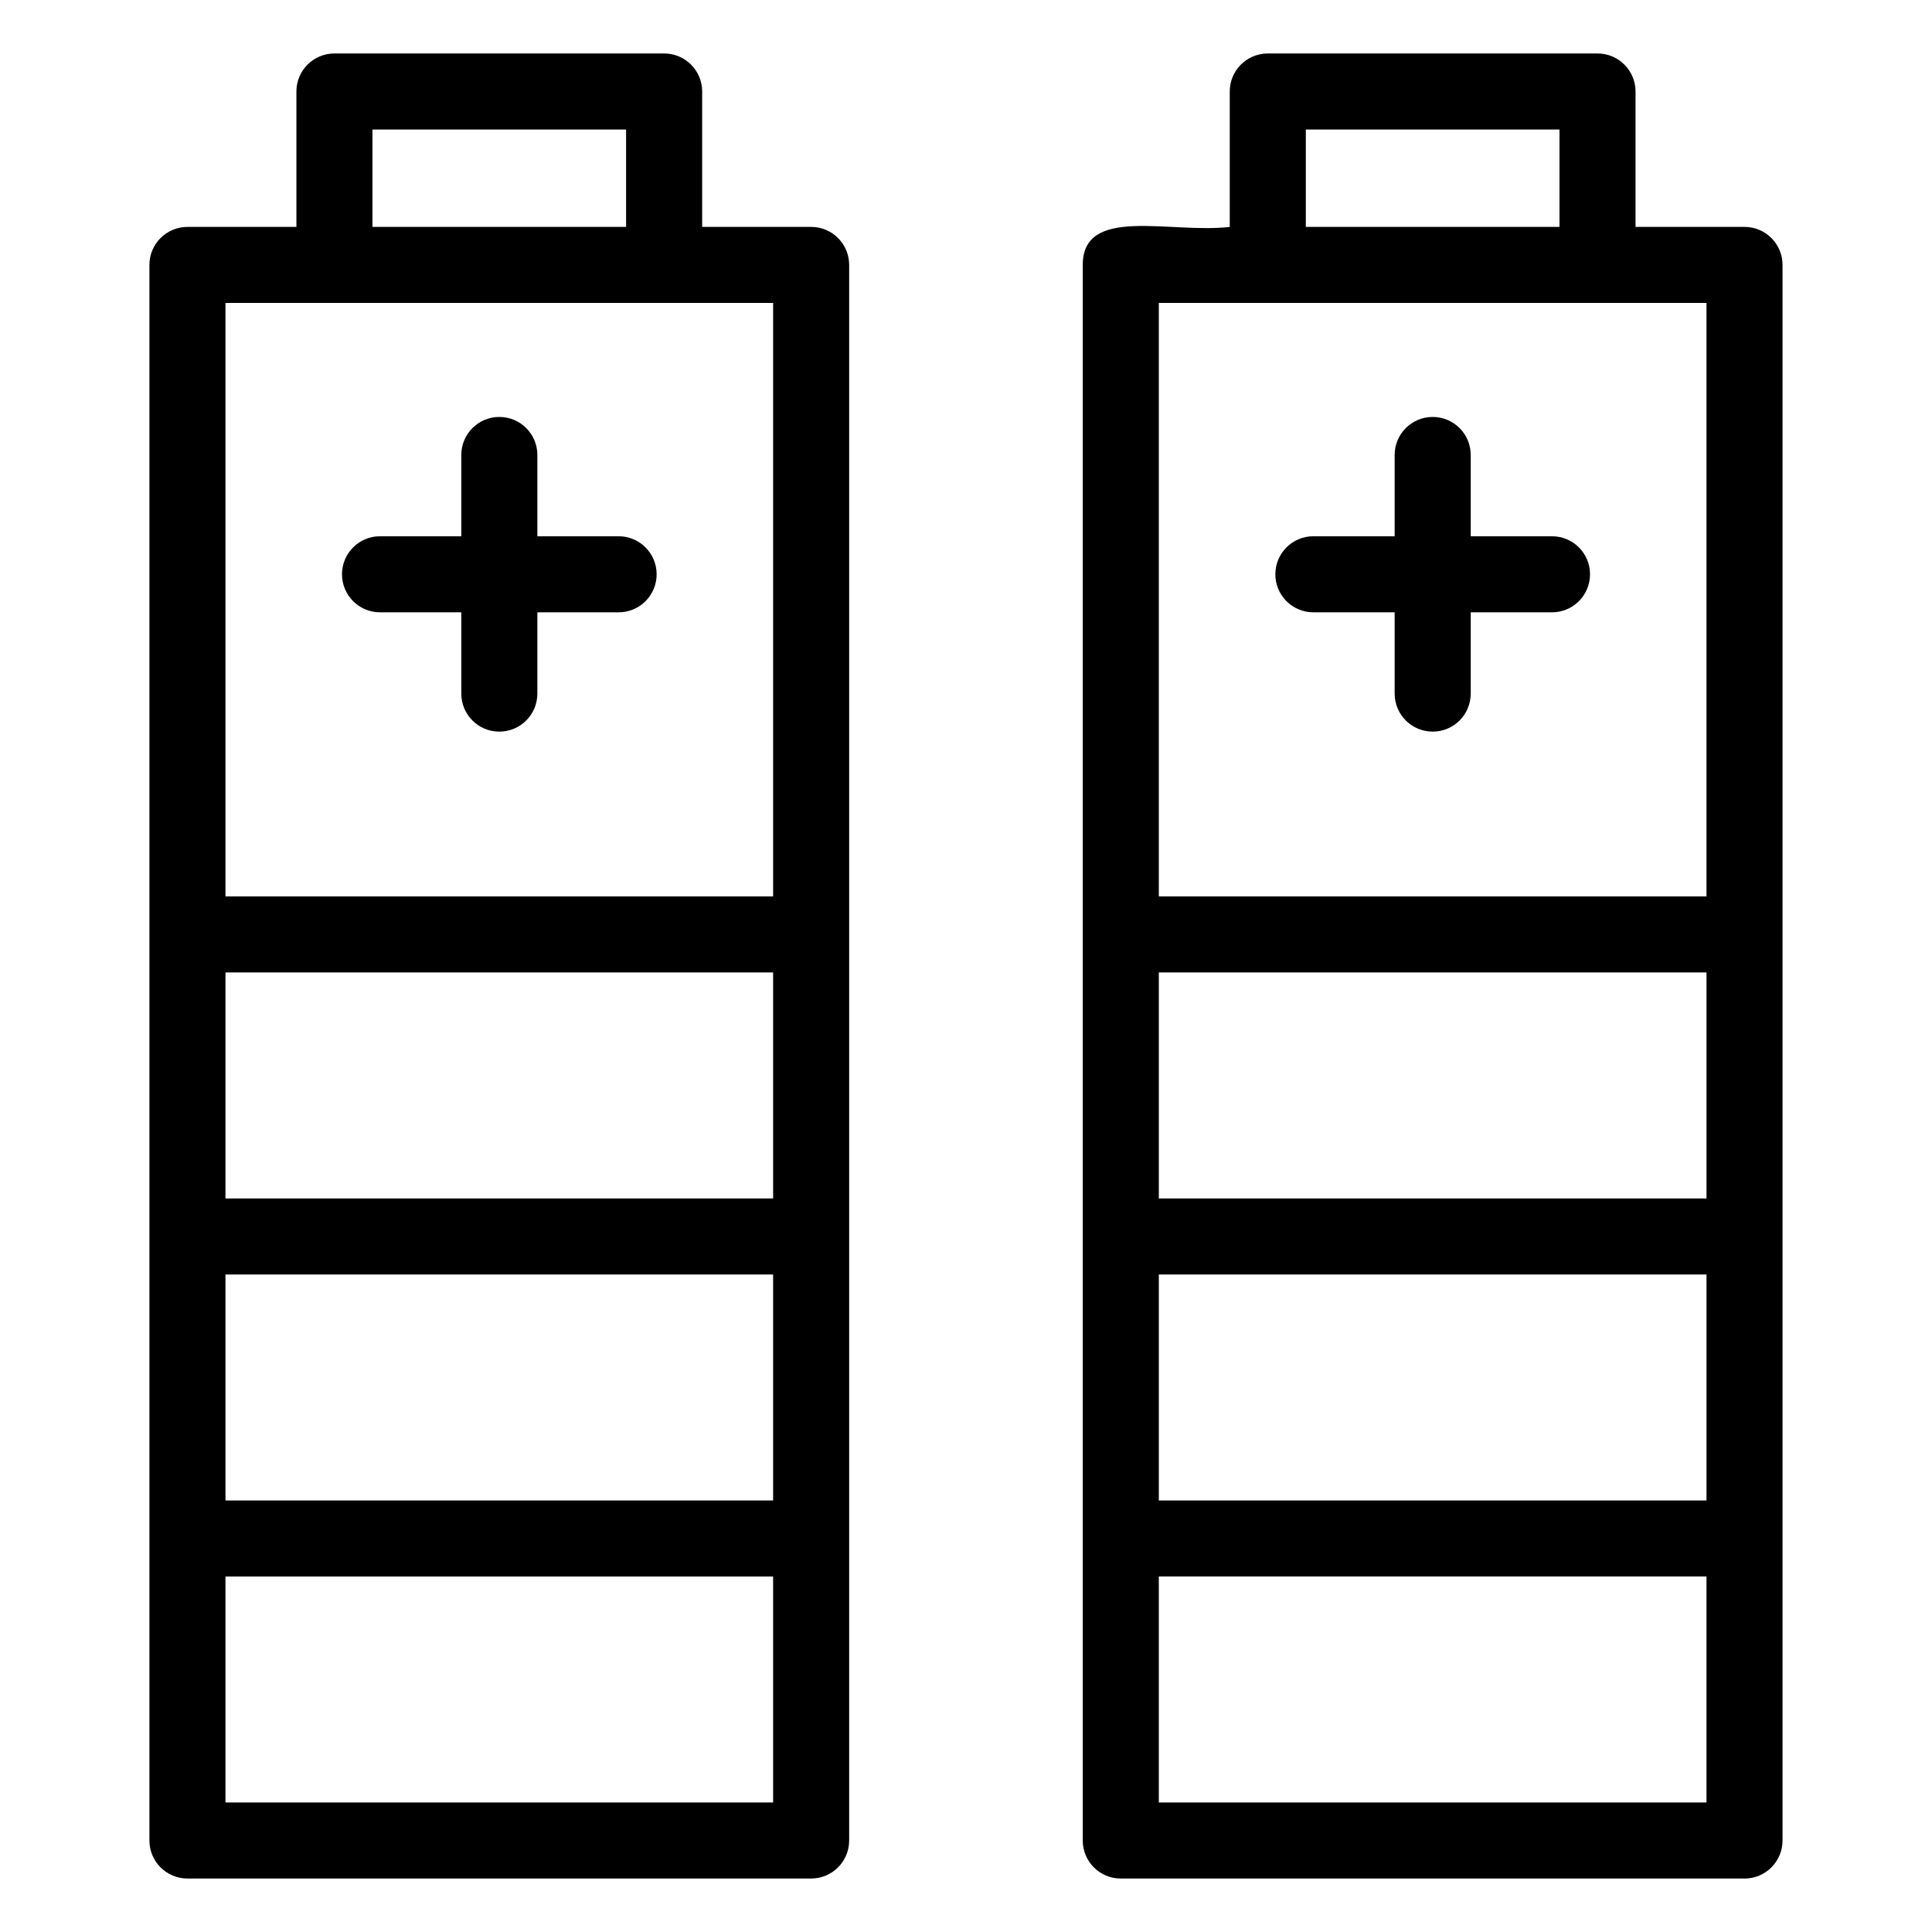
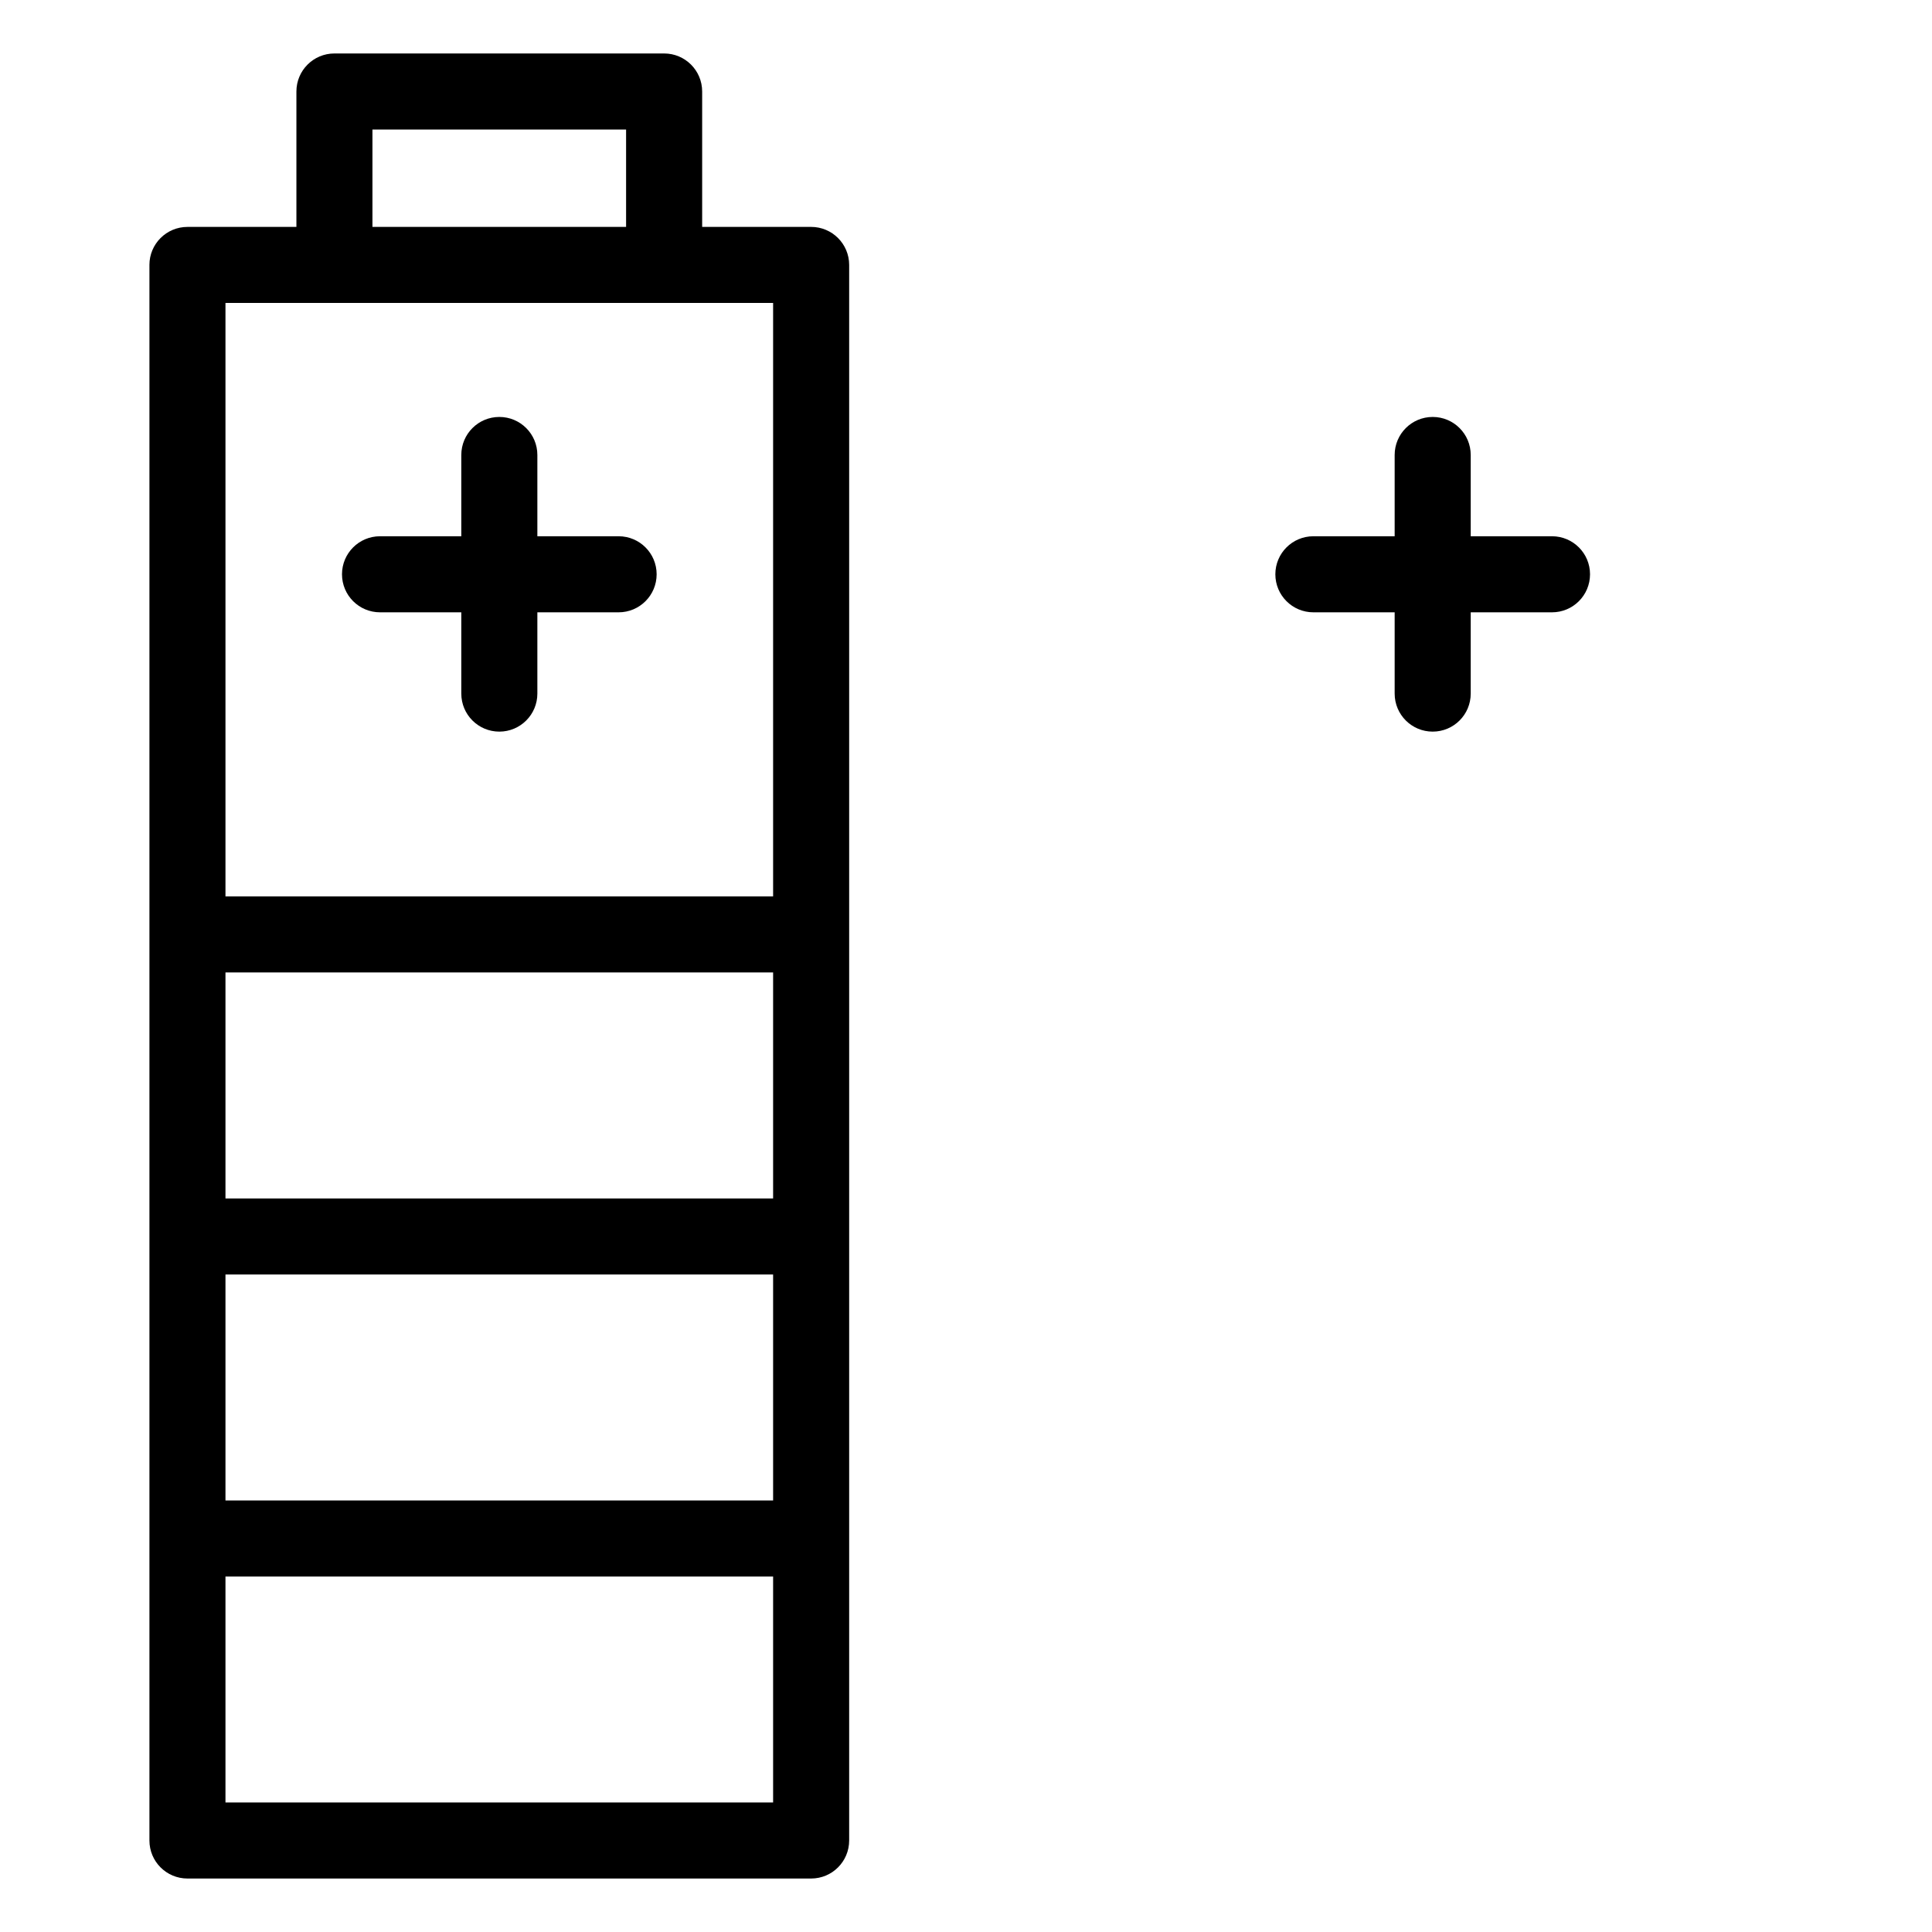
<svg xmlns="http://www.w3.org/2000/svg" fill="#000000" width="800px" height="800px" version="1.1" viewBox="144 144 512 512">
  <g>
    <path d="m183.6 214.21v417.54c0 5.57 4.508 10.078 10.078 10.078h165.28c5.57 0 10.078-4.508 10.078-10.078v-417.54c0-5.57-4.508-10.078-10.078-10.078h-28.879v-35.883c0-5.57-4.508-10.078-10.078-10.078h-87.371c-5.57 0-10.078 4.508-10.078 10.078v35.887h-28.875c-5.57 0-10.078 4.508-10.078 10.074zm20.152 267.54h145.13v59.887h-145.13zm145.13-20.152h-145.13v-59.887h145.13zm0 160.08h-145.13v-59.887h145.13zm-106.18-443.35h67.219v25.809h-67.219zm106.18 45.961v157.27h-145.13v-157.27h145.13z" />
    <path d="m244.71 306.27h21.539v21.539c0 5.57 4.508 10.078 10.078 10.078 5.57 0 10.078-4.508 10.078-10.078v-21.539h21.531c5.57 0 10.078-4.508 10.078-10.078 0-5.57-4.508-10.078-10.078-10.078h-21.531v-21.539c0-5.57-4.508-10.078-10.078-10.078-5.57 0-10.078 4.508-10.078 10.078v21.539h-21.539c-5.57 0-10.078 4.508-10.078 10.078 0.004 5.57 4.512 10.078 10.078 10.078z" />
    <path d="m492.06 306.27h21.539v21.539c0 5.57 4.508 10.078 10.078 10.078 5.57 0 10.078-4.508 10.078-10.078v-21.539h21.539c5.57 0 10.078-4.508 10.078-10.078 0-5.57-4.508-10.078-10.078-10.078h-21.539v-21.539c0-5.57-4.508-10.078-10.078-10.078-5.57 0-10.078 4.508-10.078 10.078v21.539h-21.539c-5.57 0-10.078 4.508-10.078 10.078 0 5.57 4.508 10.078 10.078 10.078z" />
-     <path d="m616.39 631.75v-417.54c0-5.57-4.508-10.078-10.078-10.078l-28.879 0.004v-35.887c0-5.57-4.508-10.078-10.078-10.078h-87.379c-5.57 0-10.078 4.508-10.078 10.078v35.887c-15.875 1.836-38.957-5.746-38.957 10.078v417.54c0 5.57 4.508 10.078 10.078 10.078h165.29c5.574-0.004 10.078-4.512 10.078-10.082zm-165.29-230.04h145.14v59.887h-145.14zm0 80.039h145.14v59.887h-145.14zm38.957-303.43h67.227v25.809h-67.227zm106.18 45.961v157.27h-145.14v-157.27h145.14zm0 397.39h-145.14v-59.887h145.14z" />
  </g>
</svg>